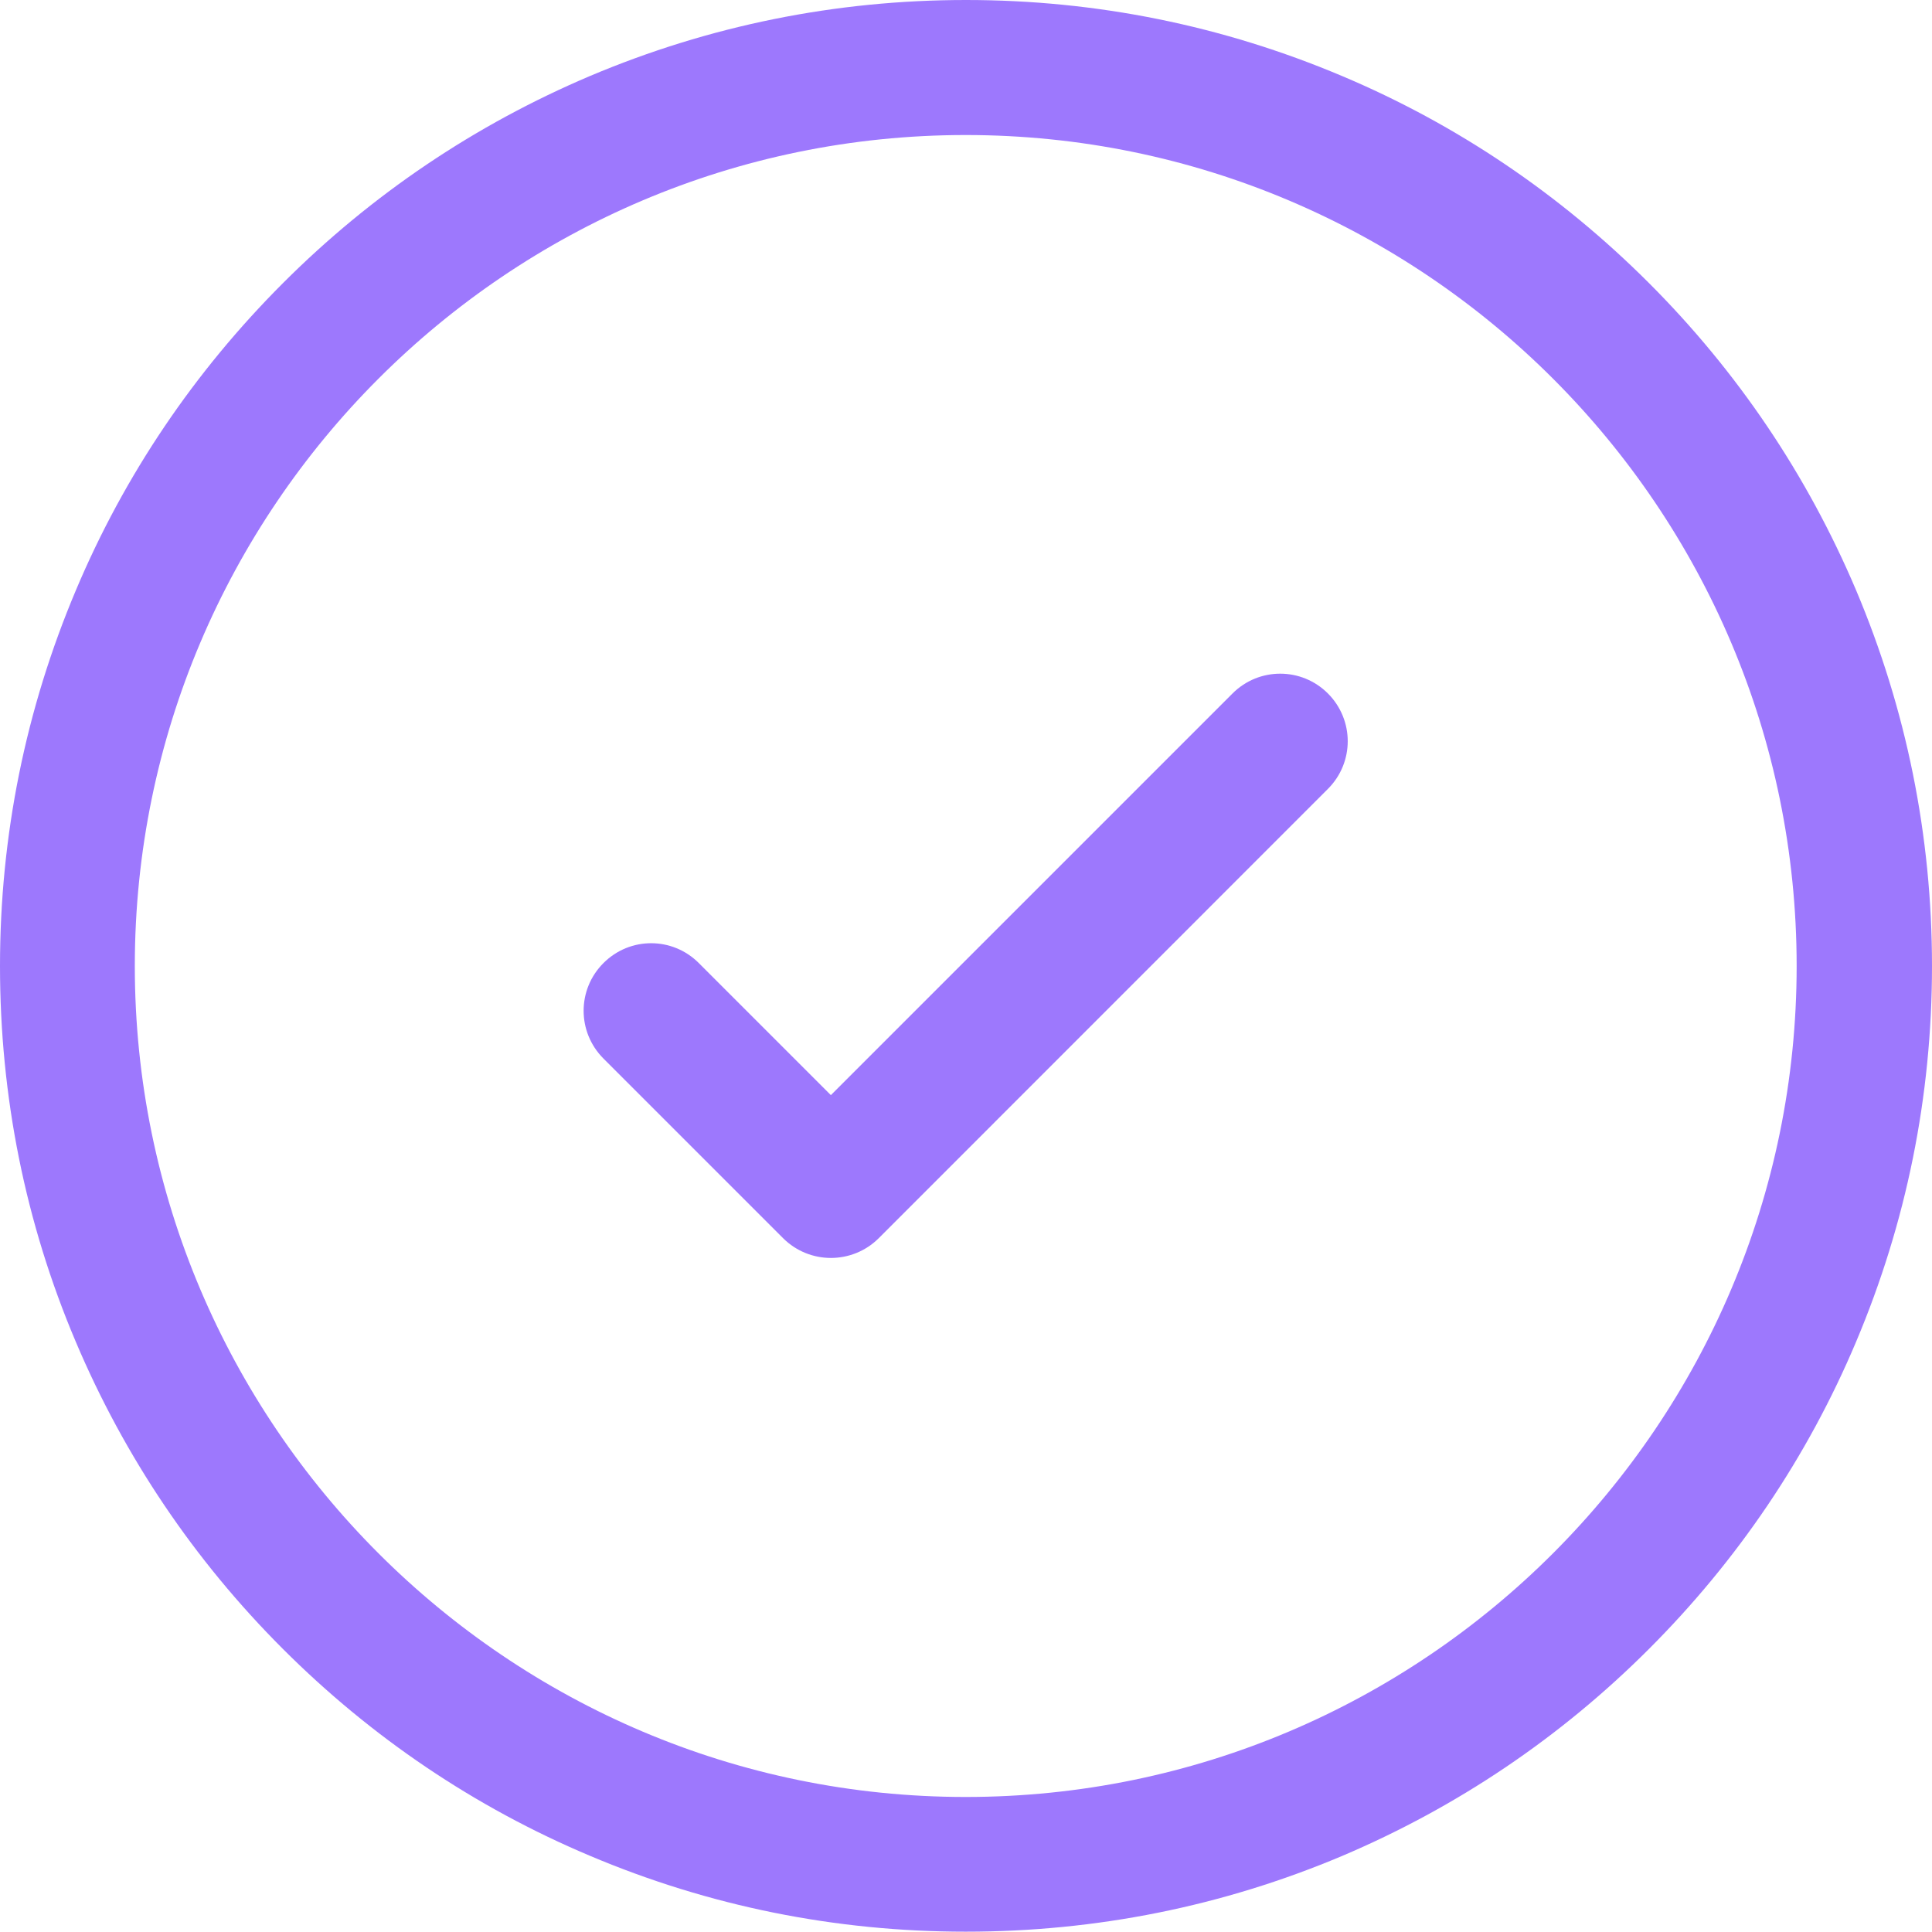
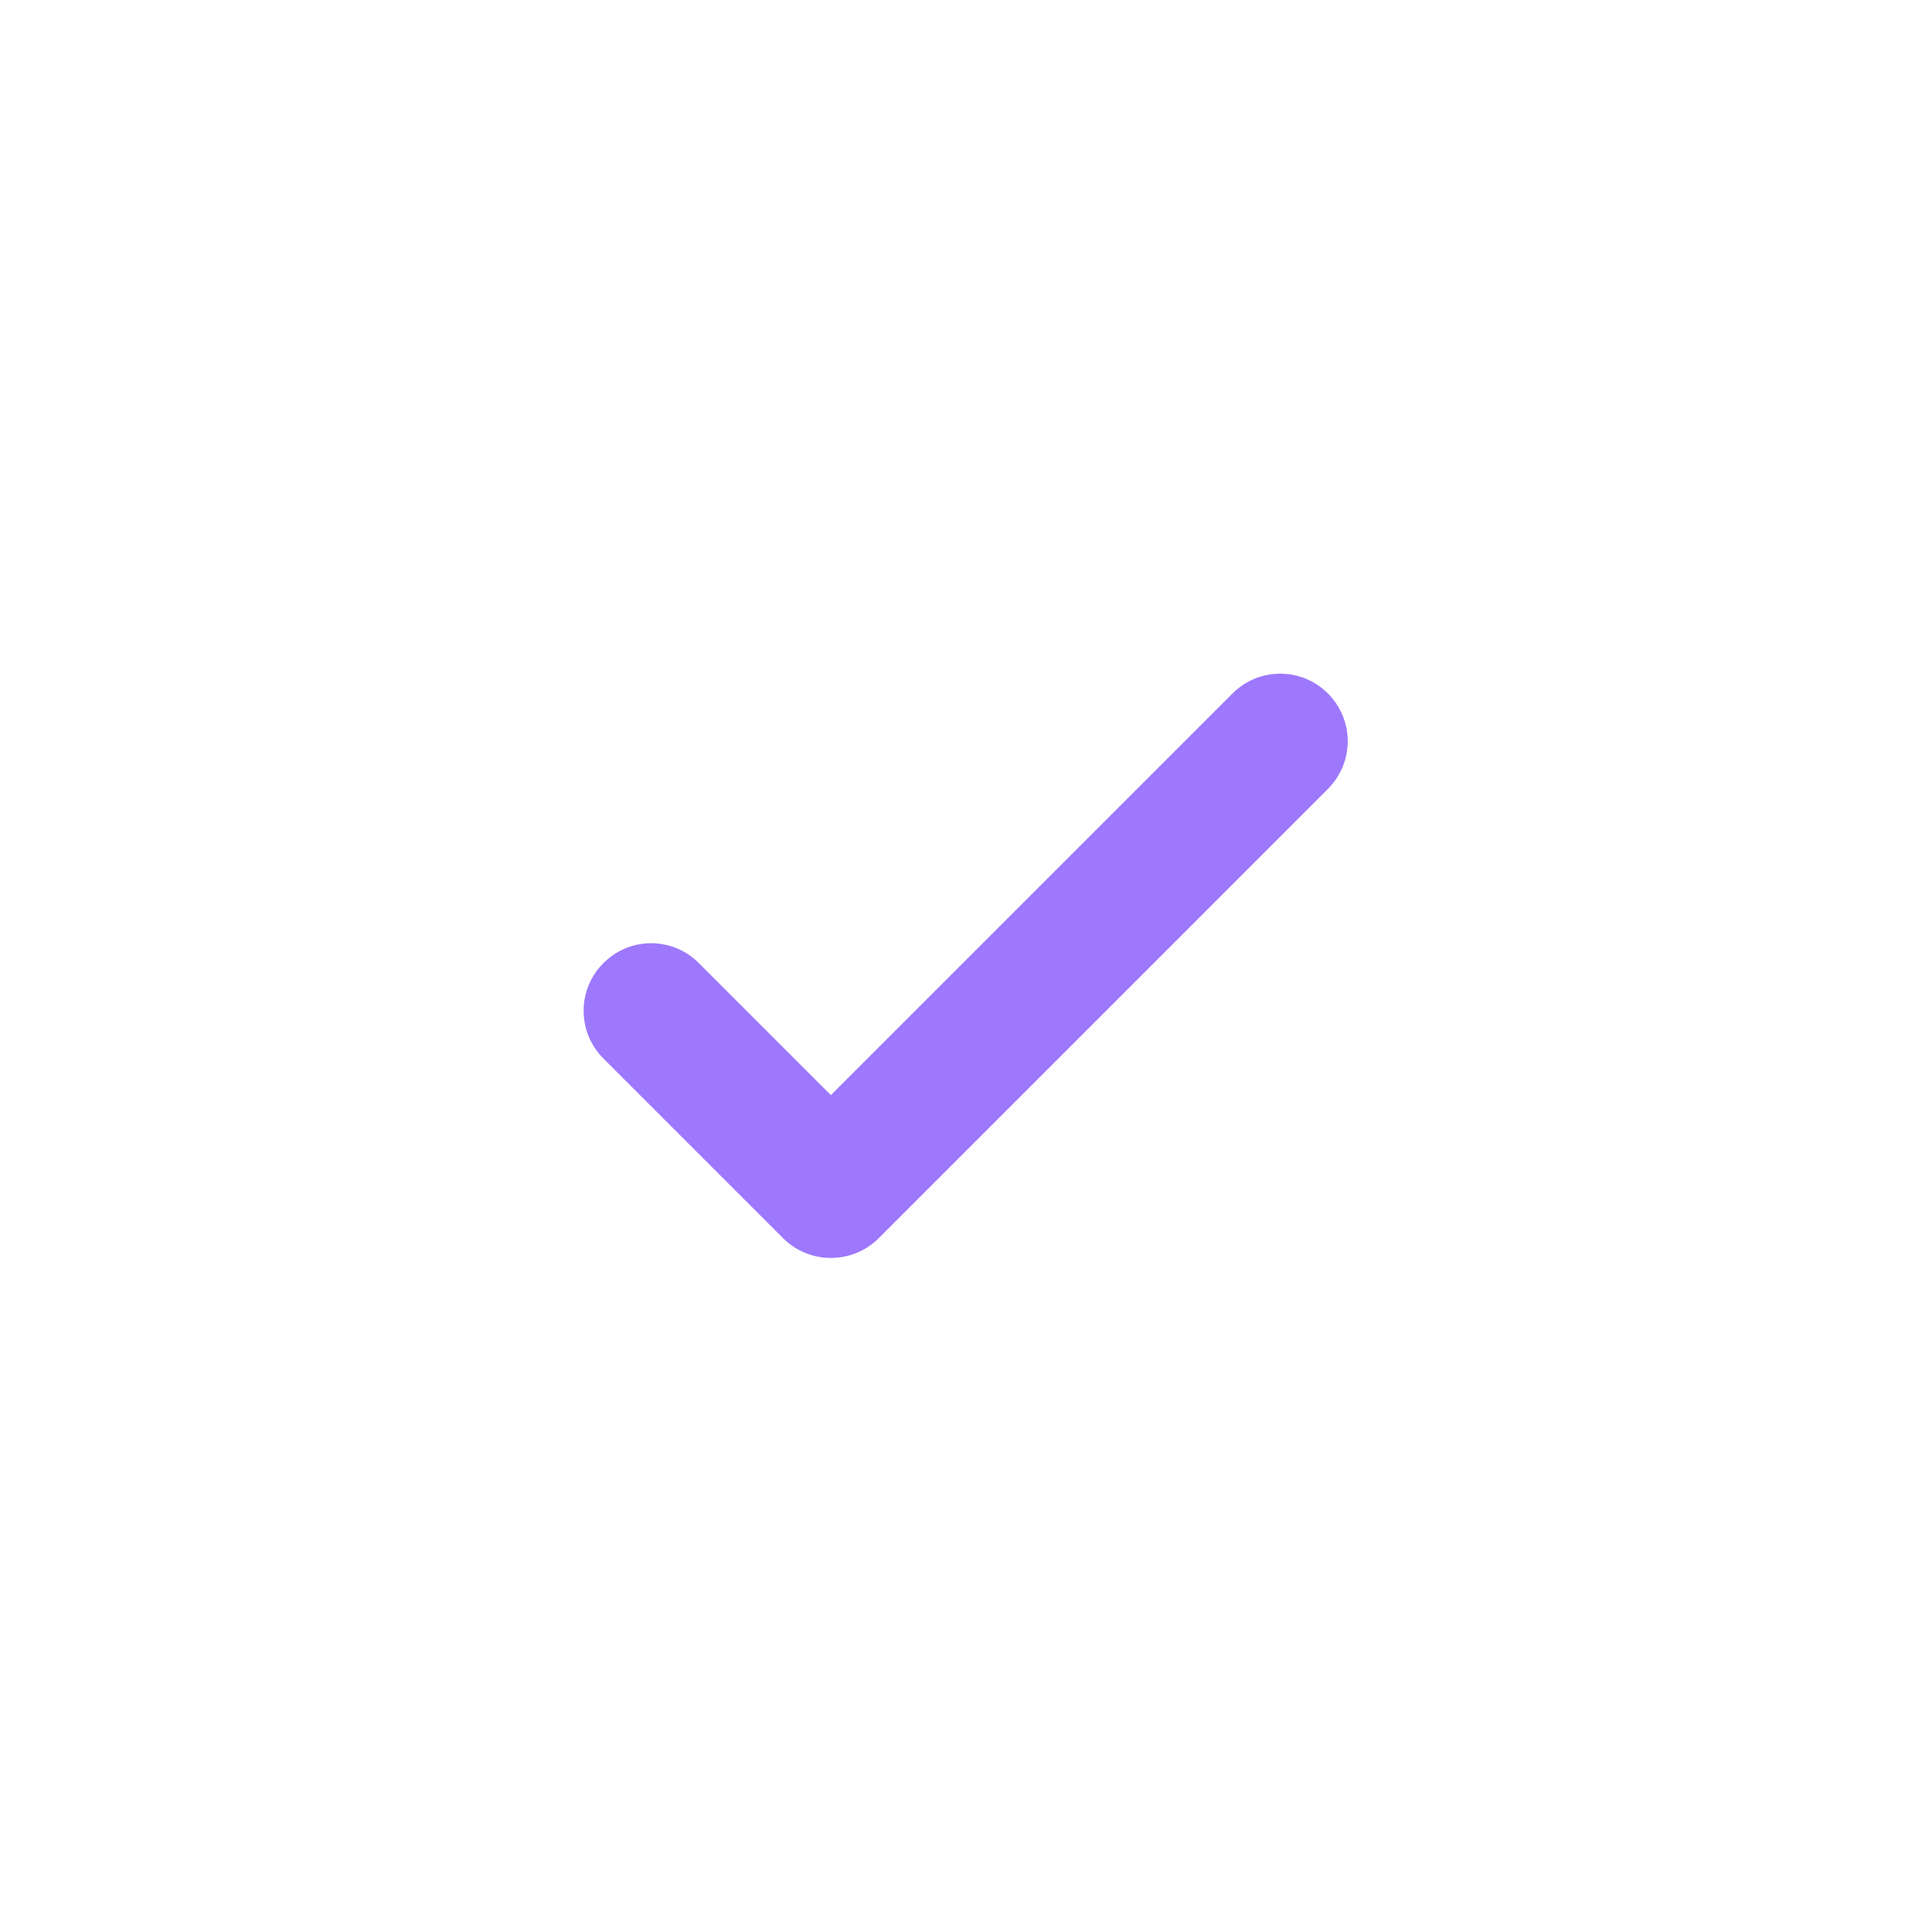
<svg xmlns="http://www.w3.org/2000/svg" width="18" height="18" viewBox="0 0 18 18" fill="none">
-   <path d="M8.997 17.997C7.782 17.997 6.604 17.759 5.494 17.289C4.422 16.837 3.46 16.187 2.634 15.361C1.808 14.535 1.16 13.573 0.706 12.501C0.236 11.393 0 10.215 0 9C0 7.785 0.239 6.607 0.708 5.497C1.16 4.425 1.811 3.463 2.637 2.637C3.463 1.811 4.425 1.163 5.497 0.708C6.607 0.239 7.785 0 9 0C10.215 0 11.393 0.239 12.503 0.708C13.575 1.16 14.537 1.811 15.363 2.637C16.189 3.463 16.837 4.425 17.292 5.497C17.761 6.607 18 7.785 18 9C18 10.215 17.761 11.393 17.292 12.503C16.84 13.575 16.189 14.537 15.363 15.363C14.537 16.189 13.575 16.837 12.503 17.292C11.391 17.761 10.213 17.997 8.997 17.997ZM8.997 1.258C4.729 1.258 1.256 4.731 1.256 9C1.256 13.269 4.729 16.742 8.997 16.742C13.267 16.742 16.739 13.269 16.739 9C16.739 4.731 13.267 1.258 8.997 1.258Z" fill="#9D78FD" />
  <path d="M7.741 11.72C7.581 11.72 7.42 11.659 7.297 11.537L5.622 9.862C5.376 9.615 5.376 9.219 5.622 8.973C5.868 8.726 6.265 8.726 6.511 8.973L7.741 10.203L11.483 6.461C11.729 6.215 12.126 6.215 12.372 6.461C12.618 6.708 12.618 7.104 12.372 7.35L8.186 11.537C8.063 11.659 7.902 11.72 7.741 11.72Z" fill="#9D78FD" />
</svg>